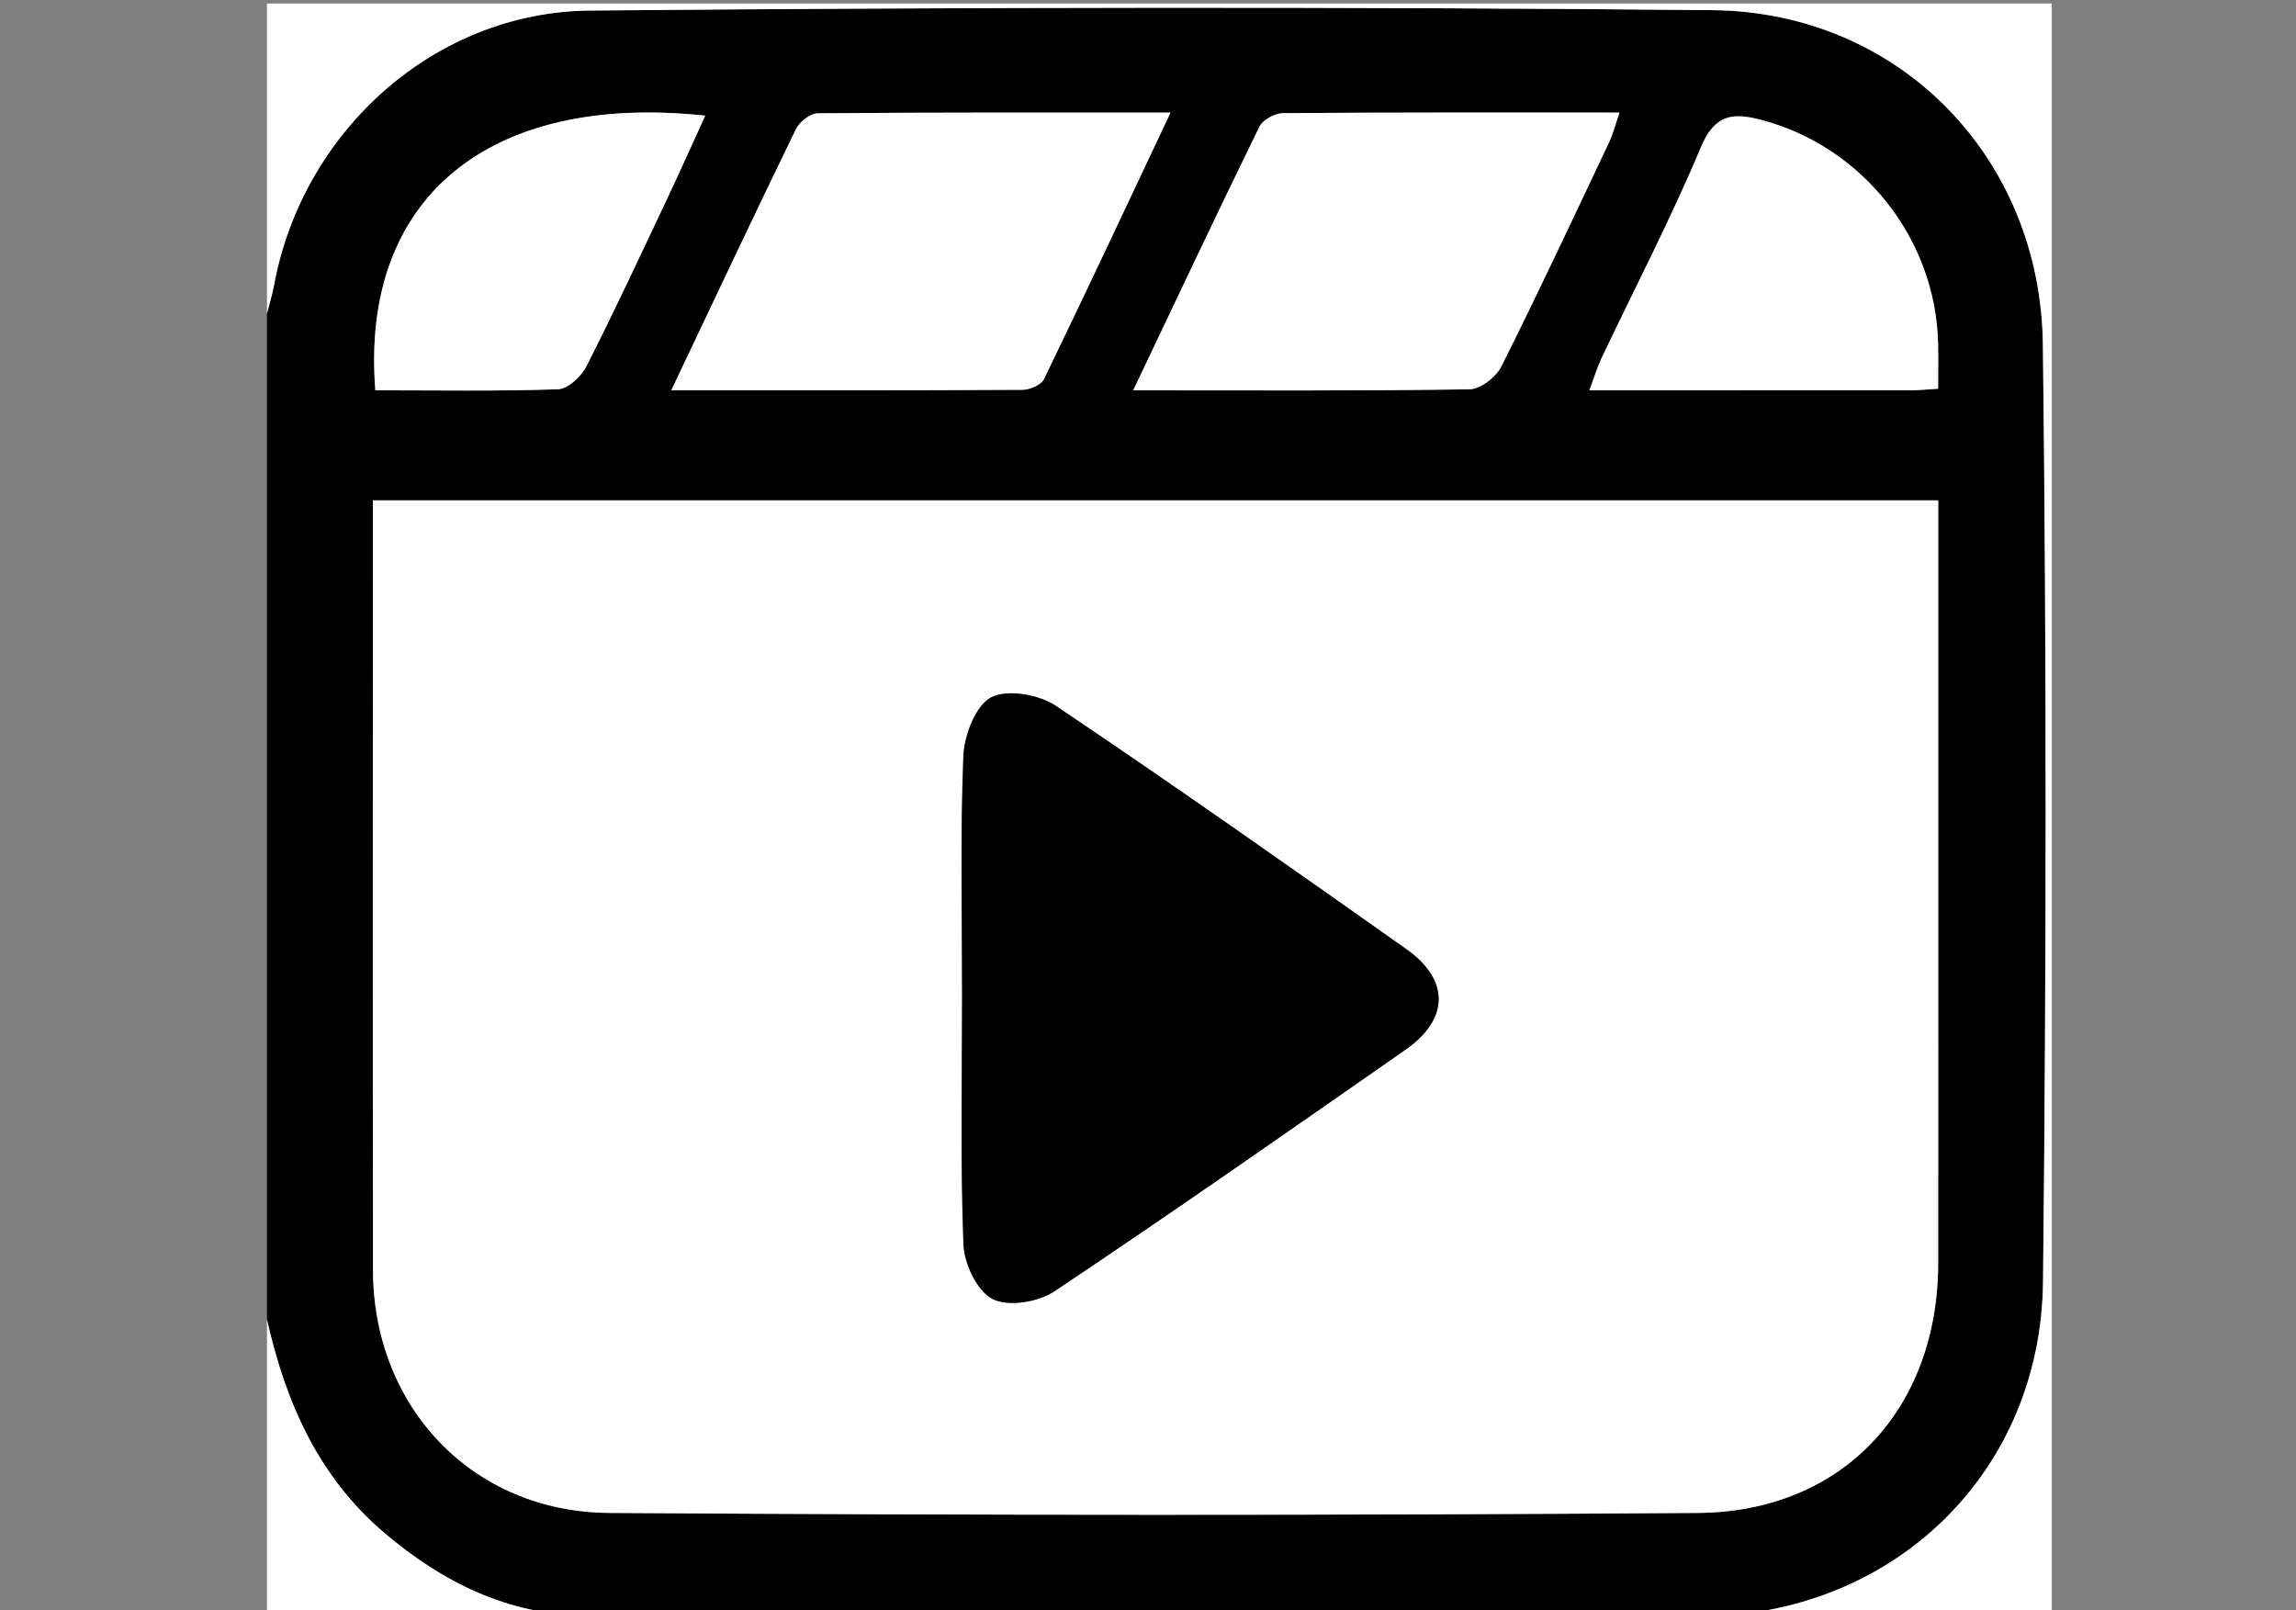
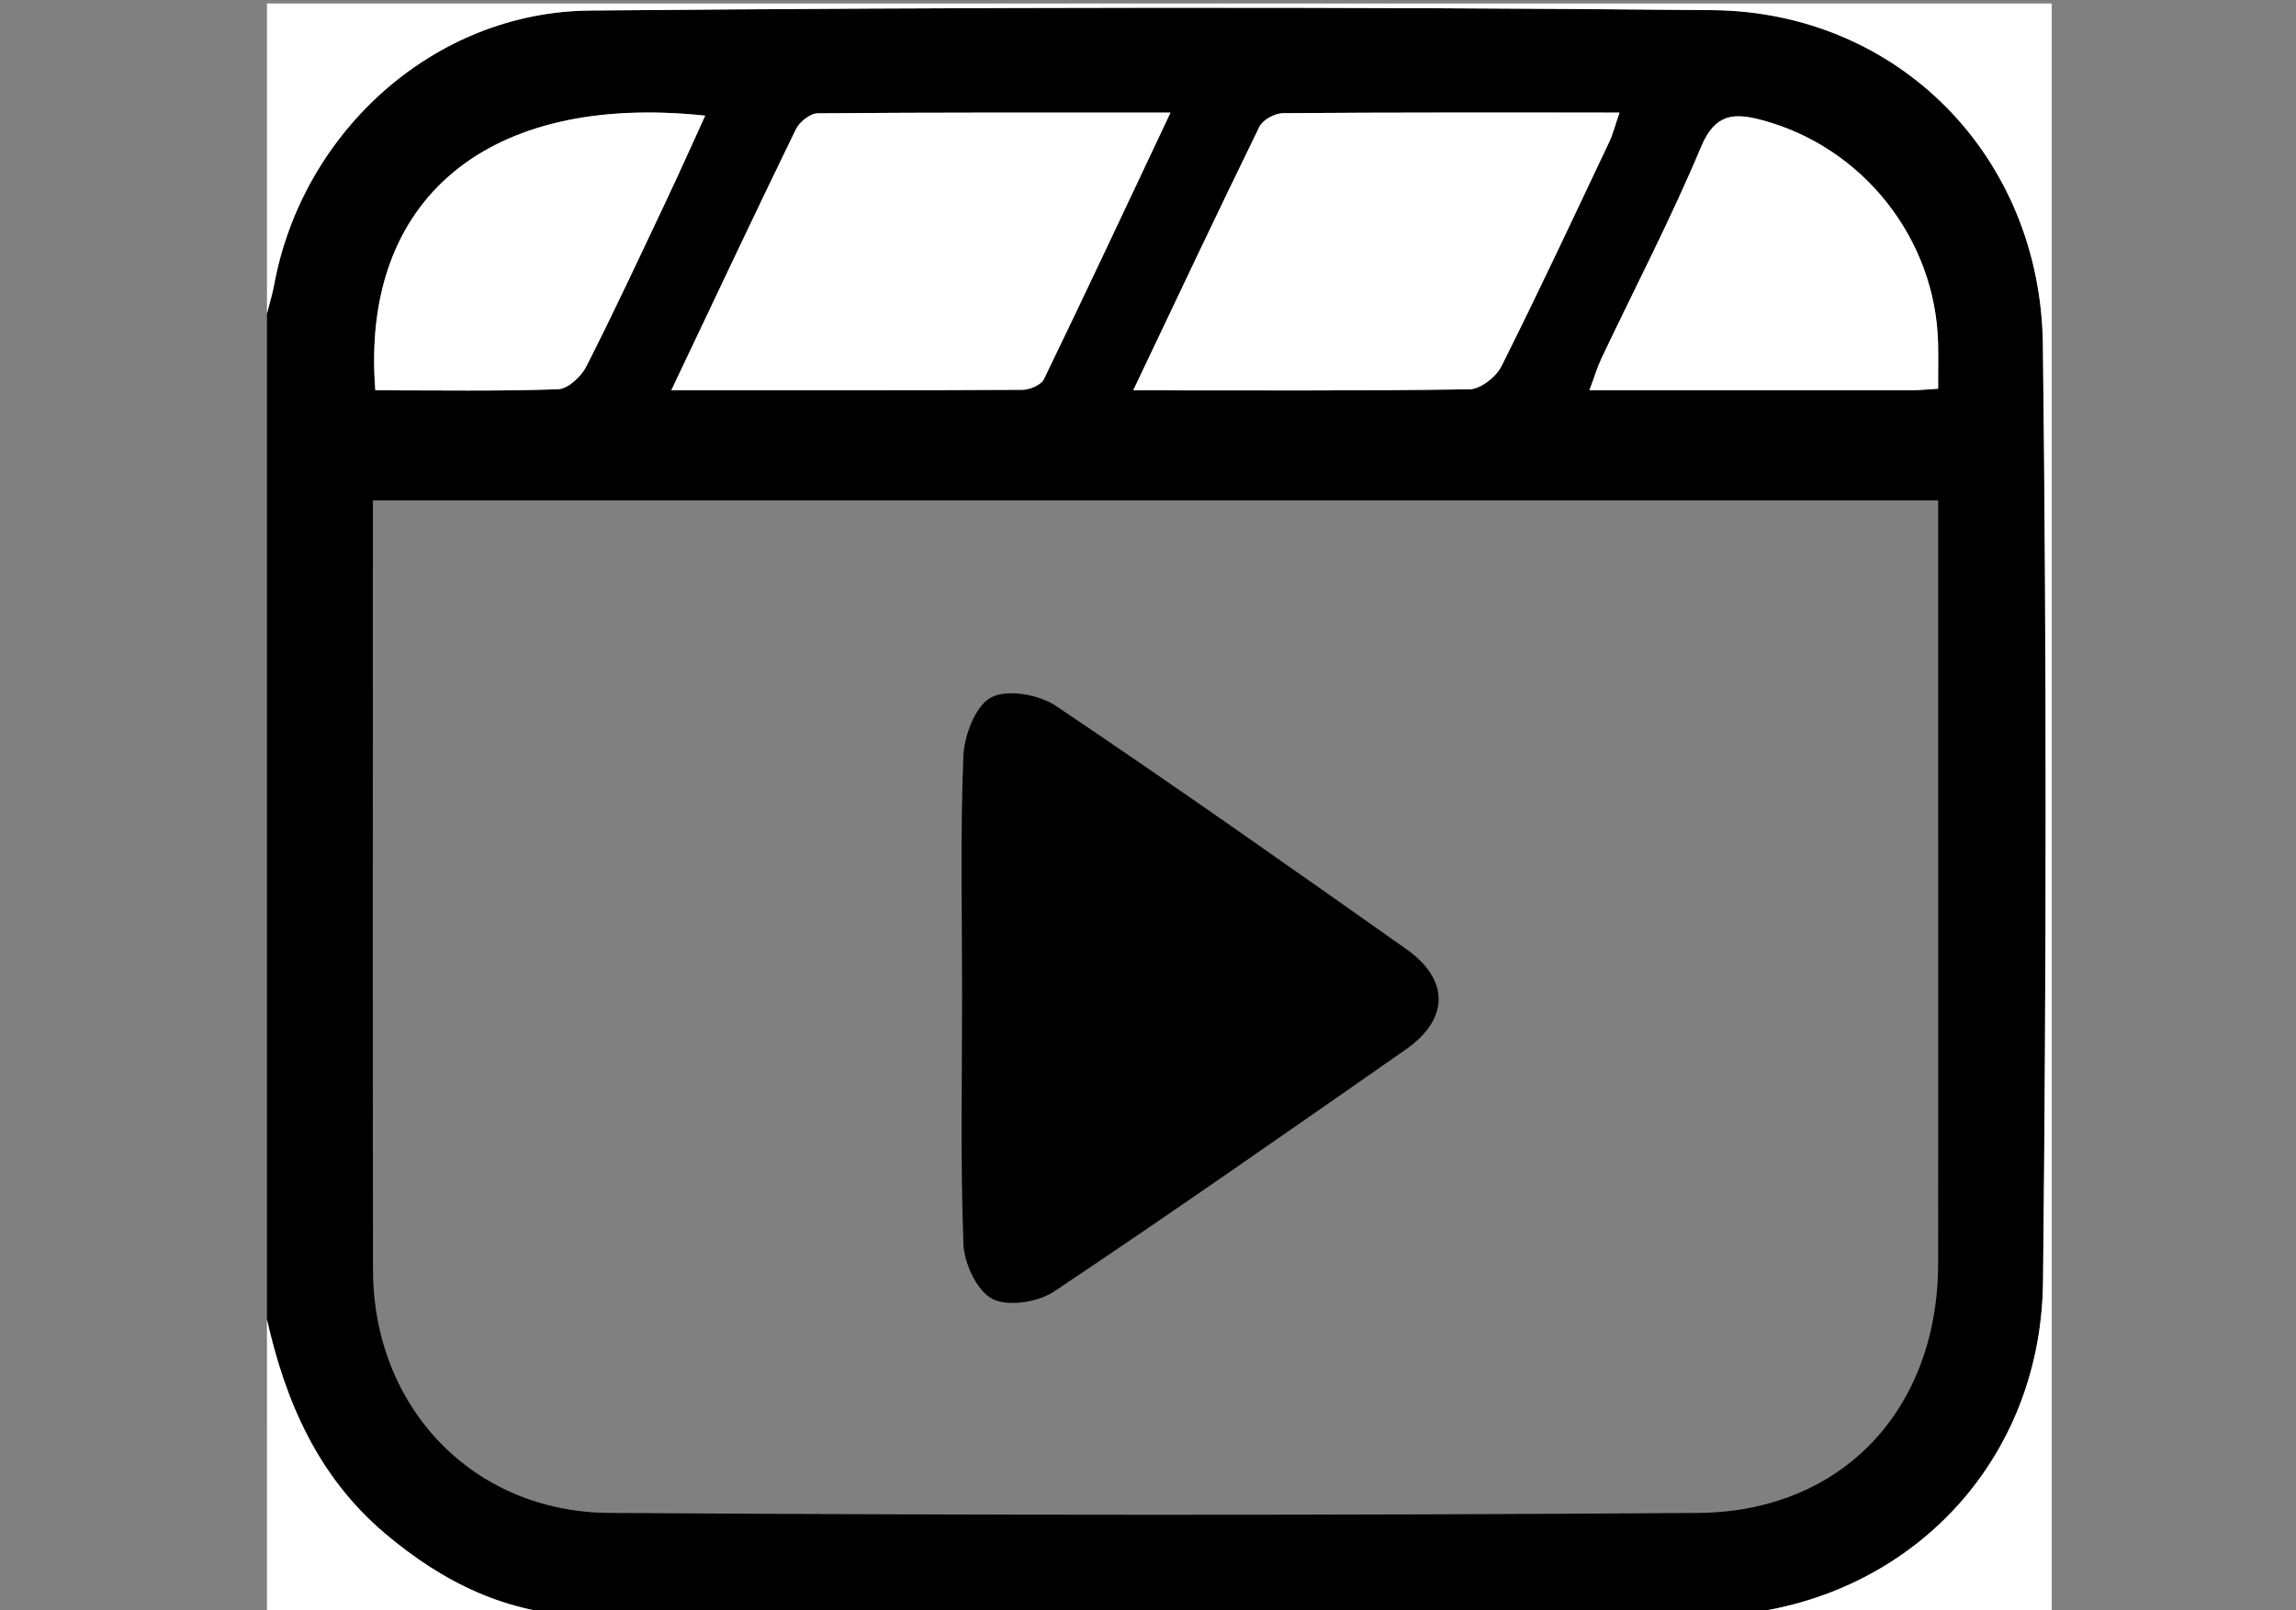
<svg xmlns="http://www.w3.org/2000/svg" version="1.1" id="Capa_1" x="0px" y="0px" width="283px" height="198.48px" viewBox="0 0 283 198.48" enable-background="new 0 0 283 198.48" xml:space="preserve">
  <rect x="0" y="0" width="283" height="198.48" fill="#808080" stroke="none" />
  <g>
    <g>
      <path fill-rule="evenodd" clip-rule="evenodd" d="M32.904,162.627c0-41.325,0-82.651,0-123.976    c0.295-1.168,0.659-2.323,0.876-3.506c3.483-18.904,19.701-33.677,38.96-33.846c46.115-0.402,92.239-0.49,138.353-0.047    c22.91,0.219,40.43,18.048,40.71,41.212c0.464,38.506,0.433,77.023,0.017,115.53c-0.251,23.25-18.007,40.639-41.239,41.225    c-13.969,0.353-27.95,0.107-41.926,0.094c-32.144-0.033-64.288-0.005-96.431-0.189c-9.532-0.055-17.666-4.08-24.854-10.19    C39.2,181.989,35.191,172.788,32.904,162.627z M238.898,61.675c-64.604,0-128.634,0-192.934,0c0,1.573,0,2.806,0,4.038    c0,30.276-0.031,60.553,0.013,90.83c0.025,16.814,12.207,29.82,29.128,29.931c44.714,0.294,89.433,0.32,134.148,0.002    c17.909-0.127,29.622-12.858,29.641-30.779c0.019-17.545,0.004-35.09,0.004-52.635C238.898,89.406,238.898,75.752,238.898,61.675z     M82.743,48.104c15.034,0,29.153,0.024,43.273-0.058c0.912-0.005,2.309-0.596,2.656-1.313    c5.167-10.668,10.195-21.404,15.602-32.853c-15.034,0-29.259-0.036-43.484,0.086c-0.919,0.008-2.24,1.044-2.677,1.941    C93.046,26.321,88.113,36.798,82.743,48.104z M139.678,48.11c14.458,0,27.96,0.083,41.457-0.127    c1.354-0.021,3.267-1.521,3.924-2.833c4.58-9.135,8.907-18.396,13.28-27.632c0.485-1.027,0.761-2.153,1.276-3.642    c-14.176,0-27.824-0.036-41.47,0.073c-0.999,0.008-2.493,0.814-2.909,1.663C150.08,26.147,145.078,36.76,139.678,48.11z     M238.889,47.914c0-2.176,0.031-3.863-0.005-5.55c-0.288-12.908-9.257-24.235-21.707-27.56c-3.481-0.93-5.788-0.805-7.513,3.313    c-3.7,8.832-8.144,17.351-12.254,26.014c-0.541,1.143-0.902,2.371-1.505,3.979c13.687,0,26.698,0.003,39.712-0.006    C236.522,48.103,237.429,48.001,238.889,47.914z M46.264,48.105c7.683,0,15.11,0.13,22.523-0.129    c1.216-0.043,2.845-1.558,3.477-2.802c3.435-6.759,6.635-13.638,9.878-20.494c1.607-3.398,3.136-6.833,4.779-10.426    C60.167,11.4,44.394,24.485,46.264,48.105z" />
      <path fill-rule="evenodd" clip-rule="evenodd" fill="#FFFFFF" d="M32.904,162.627c2.287,10.161,6.296,19.362,14.466,26.306    c7.188,6.11,15.322,10.136,24.854,10.19c32.143,0.185,64.288,0.156,96.431,0.189c13.976,0.014,27.957,0.259,41.926-0.094    c23.232-0.586,40.988-17.975,41.239-41.225c0.416-38.507,0.447-77.024-0.017-115.53c-0.28-23.164-17.8-40.993-40.71-41.212    C164.98,0.81,118.856,0.897,72.741,1.299c-19.26,0.168-35.478,14.941-38.96,33.846c-0.217,1.183-0.581,2.338-0.876,3.506    c0-12.74,0-25.479,0-38.218c73.329,0,146.659,0,219.987,0c0,66.493,0,132.987,0,199.48c-73.328,0-146.658,0-219.987,0    C32.904,187.484,32.904,175.055,32.904,162.627z" />
-       <path fill-rule="evenodd" clip-rule="evenodd" fill="#FFFFFF" d="M238.898,61.675c0,14.077,0,27.731,0,41.386    c0,17.545,0.015,35.09-0.004,52.635c-0.019,17.921-11.731,30.652-29.641,30.779c-44.715,0.318-89.434,0.292-134.148-0.002    c-16.921-0.11-29.104-13.116-29.128-29.931c-0.044-30.276-0.013-60.553-0.013-90.83c0-1.232,0-2.464,0-4.038    C110.264,61.675,174.295,61.675,238.898,61.675z M118.588,122.595c0,10.252-0.22,20.514,0.163,30.752    c0.089,2.389,1.673,5.768,3.572,6.75c1.918,0.991,5.634,0.399,7.613-0.923c14.578-9.731,28.94-19.786,43.323-29.81    c5.363-3.737,5.438-8.598,0.093-12.371c-14.323-10.11-28.655-20.218-43.207-29.991c-2.088-1.403-6.039-2.096-8.002-1.034    c-1.931,1.043-3.302,4.702-3.403,7.273C118.356,103.013,118.586,112.809,118.588,122.595z" />
      <path fill-rule="evenodd" clip-rule="evenodd" fill="#FFFFFF" d="M82.743,48.104c5.37-11.306,10.303-21.784,15.37-32.197    c0.437-0.897,1.758-1.934,2.677-1.941c14.225-0.122,28.45-0.086,43.484-0.086c-5.406,11.449-10.434,22.185-15.602,32.853    c-0.347,0.717-1.744,1.308-2.656,1.313C111.896,48.129,97.777,48.104,82.743,48.104z" />
      <path fill-rule="evenodd" clip-rule="evenodd" fill="#FFFFFF" d="M139.678,48.11c5.4-11.35,10.402-21.963,15.559-32.499    c0.416-0.849,1.91-1.655,2.909-1.663c13.646-0.108,27.294-0.073,41.47-0.073c-0.516,1.489-0.791,2.615-1.276,3.642    c-4.373,9.236-8.7,18.498-13.28,27.632c-0.657,1.312-2.569,2.812-3.924,2.833C167.638,48.192,154.136,48.11,139.678,48.11z" />
      <path fill-rule="evenodd" clip-rule="evenodd" fill="#FFFFFF" d="M238.889,47.914c-1.46,0.087-2.366,0.188-3.271,0.189    c-13.014,0.01-26.025,0.006-39.712,0.006c0.603-1.608,0.964-2.836,1.505-3.979c4.11-8.663,8.554-17.182,12.254-26.014    c1.725-4.118,4.031-4.243,7.513-3.313c12.45,3.325,21.419,14.652,21.707,27.56C238.92,44.051,238.889,45.738,238.889,47.914z" />
      <path fill-rule="evenodd" clip-rule="evenodd" fill="#FFFFFF" d="M46.264,48.105c-1.87-23.62,13.904-36.705,40.658-33.851    c-1.643,3.593-3.172,7.028-4.779,10.426c-3.244,6.855-6.443,13.735-9.878,20.494c-0.632,1.245-2.261,2.759-3.477,2.802    C61.374,48.235,53.947,48.105,46.264,48.105z" />
      <path fill-rule="evenodd" clip-rule="evenodd" d="M118.587,122.595c-0.001-9.786-0.23-19.582,0.154-29.353    c0.101-2.572,1.472-6.23,3.403-7.273c1.963-1.062,5.914-0.369,8.002,1.034c14.552,9.773,28.884,19.88,43.207,29.991    c5.345,3.773,5.271,8.634-0.093,12.371c-14.383,10.023-28.745,20.078-43.323,29.81c-1.979,1.322-5.695,1.914-7.613,0.923    c-1.899-0.982-3.483-4.361-3.572-6.75C118.369,143.108,118.588,132.847,118.587,122.595z" />
    </g>
  </g>
</svg>